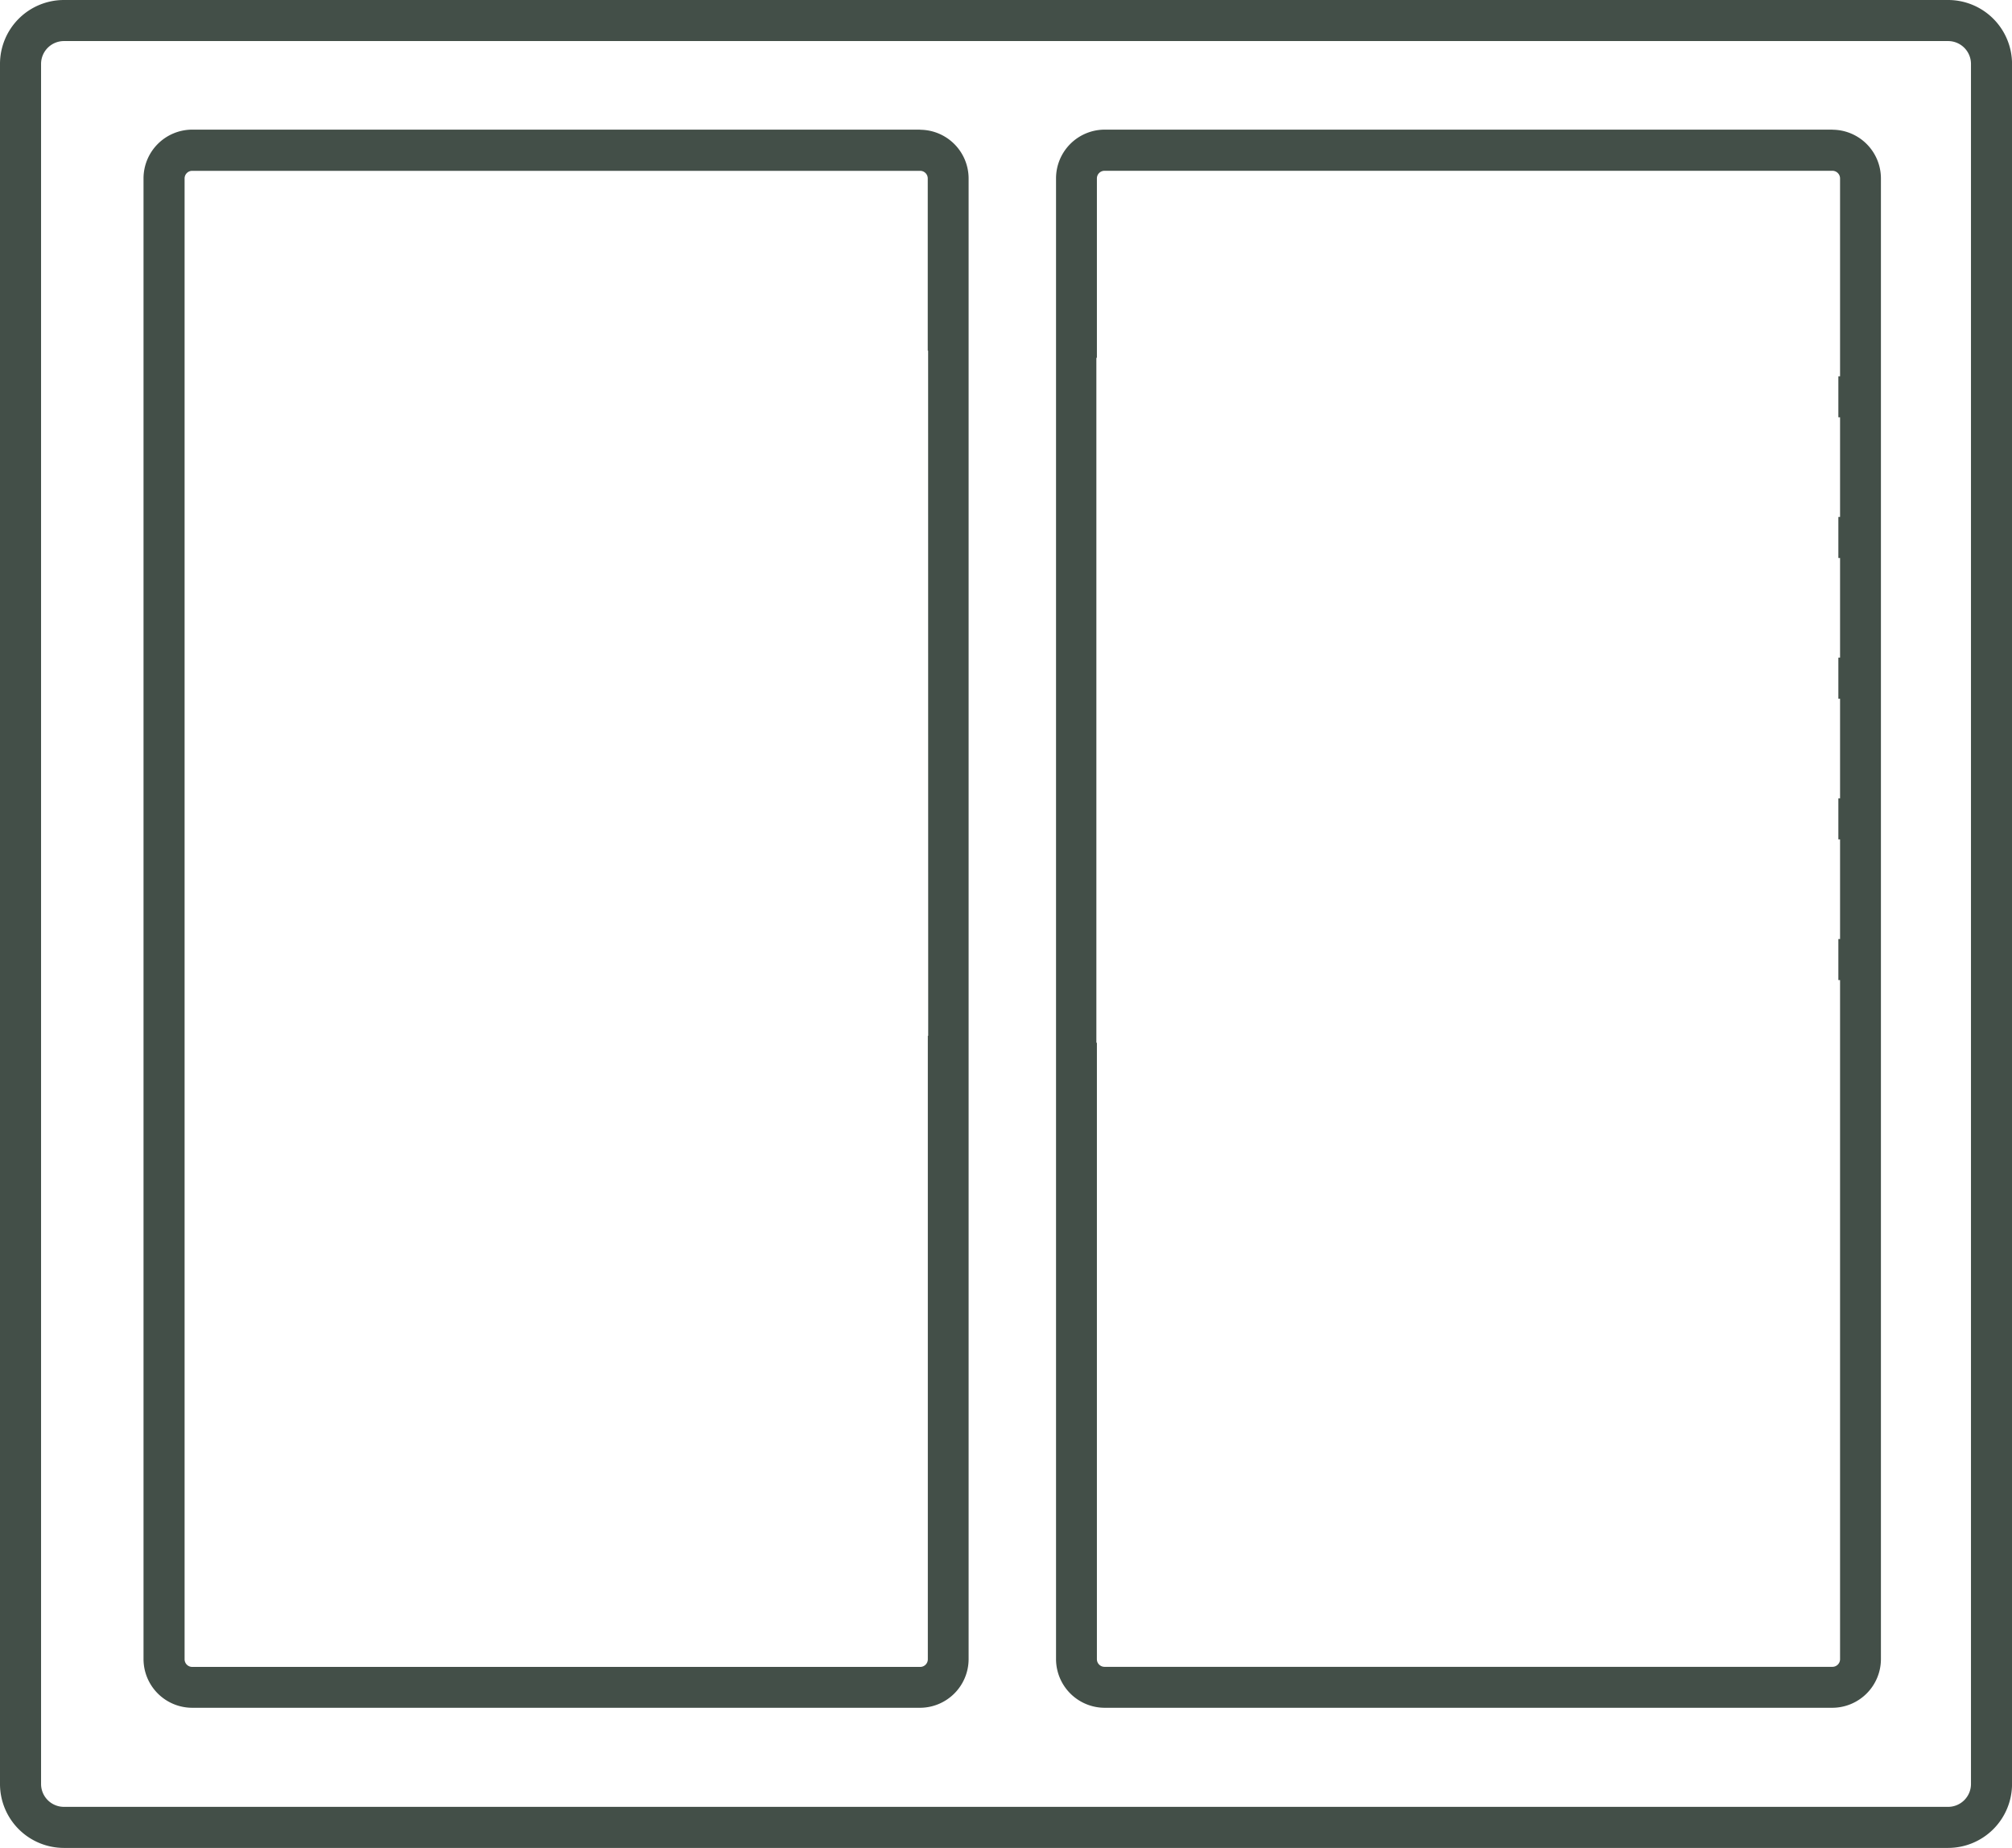
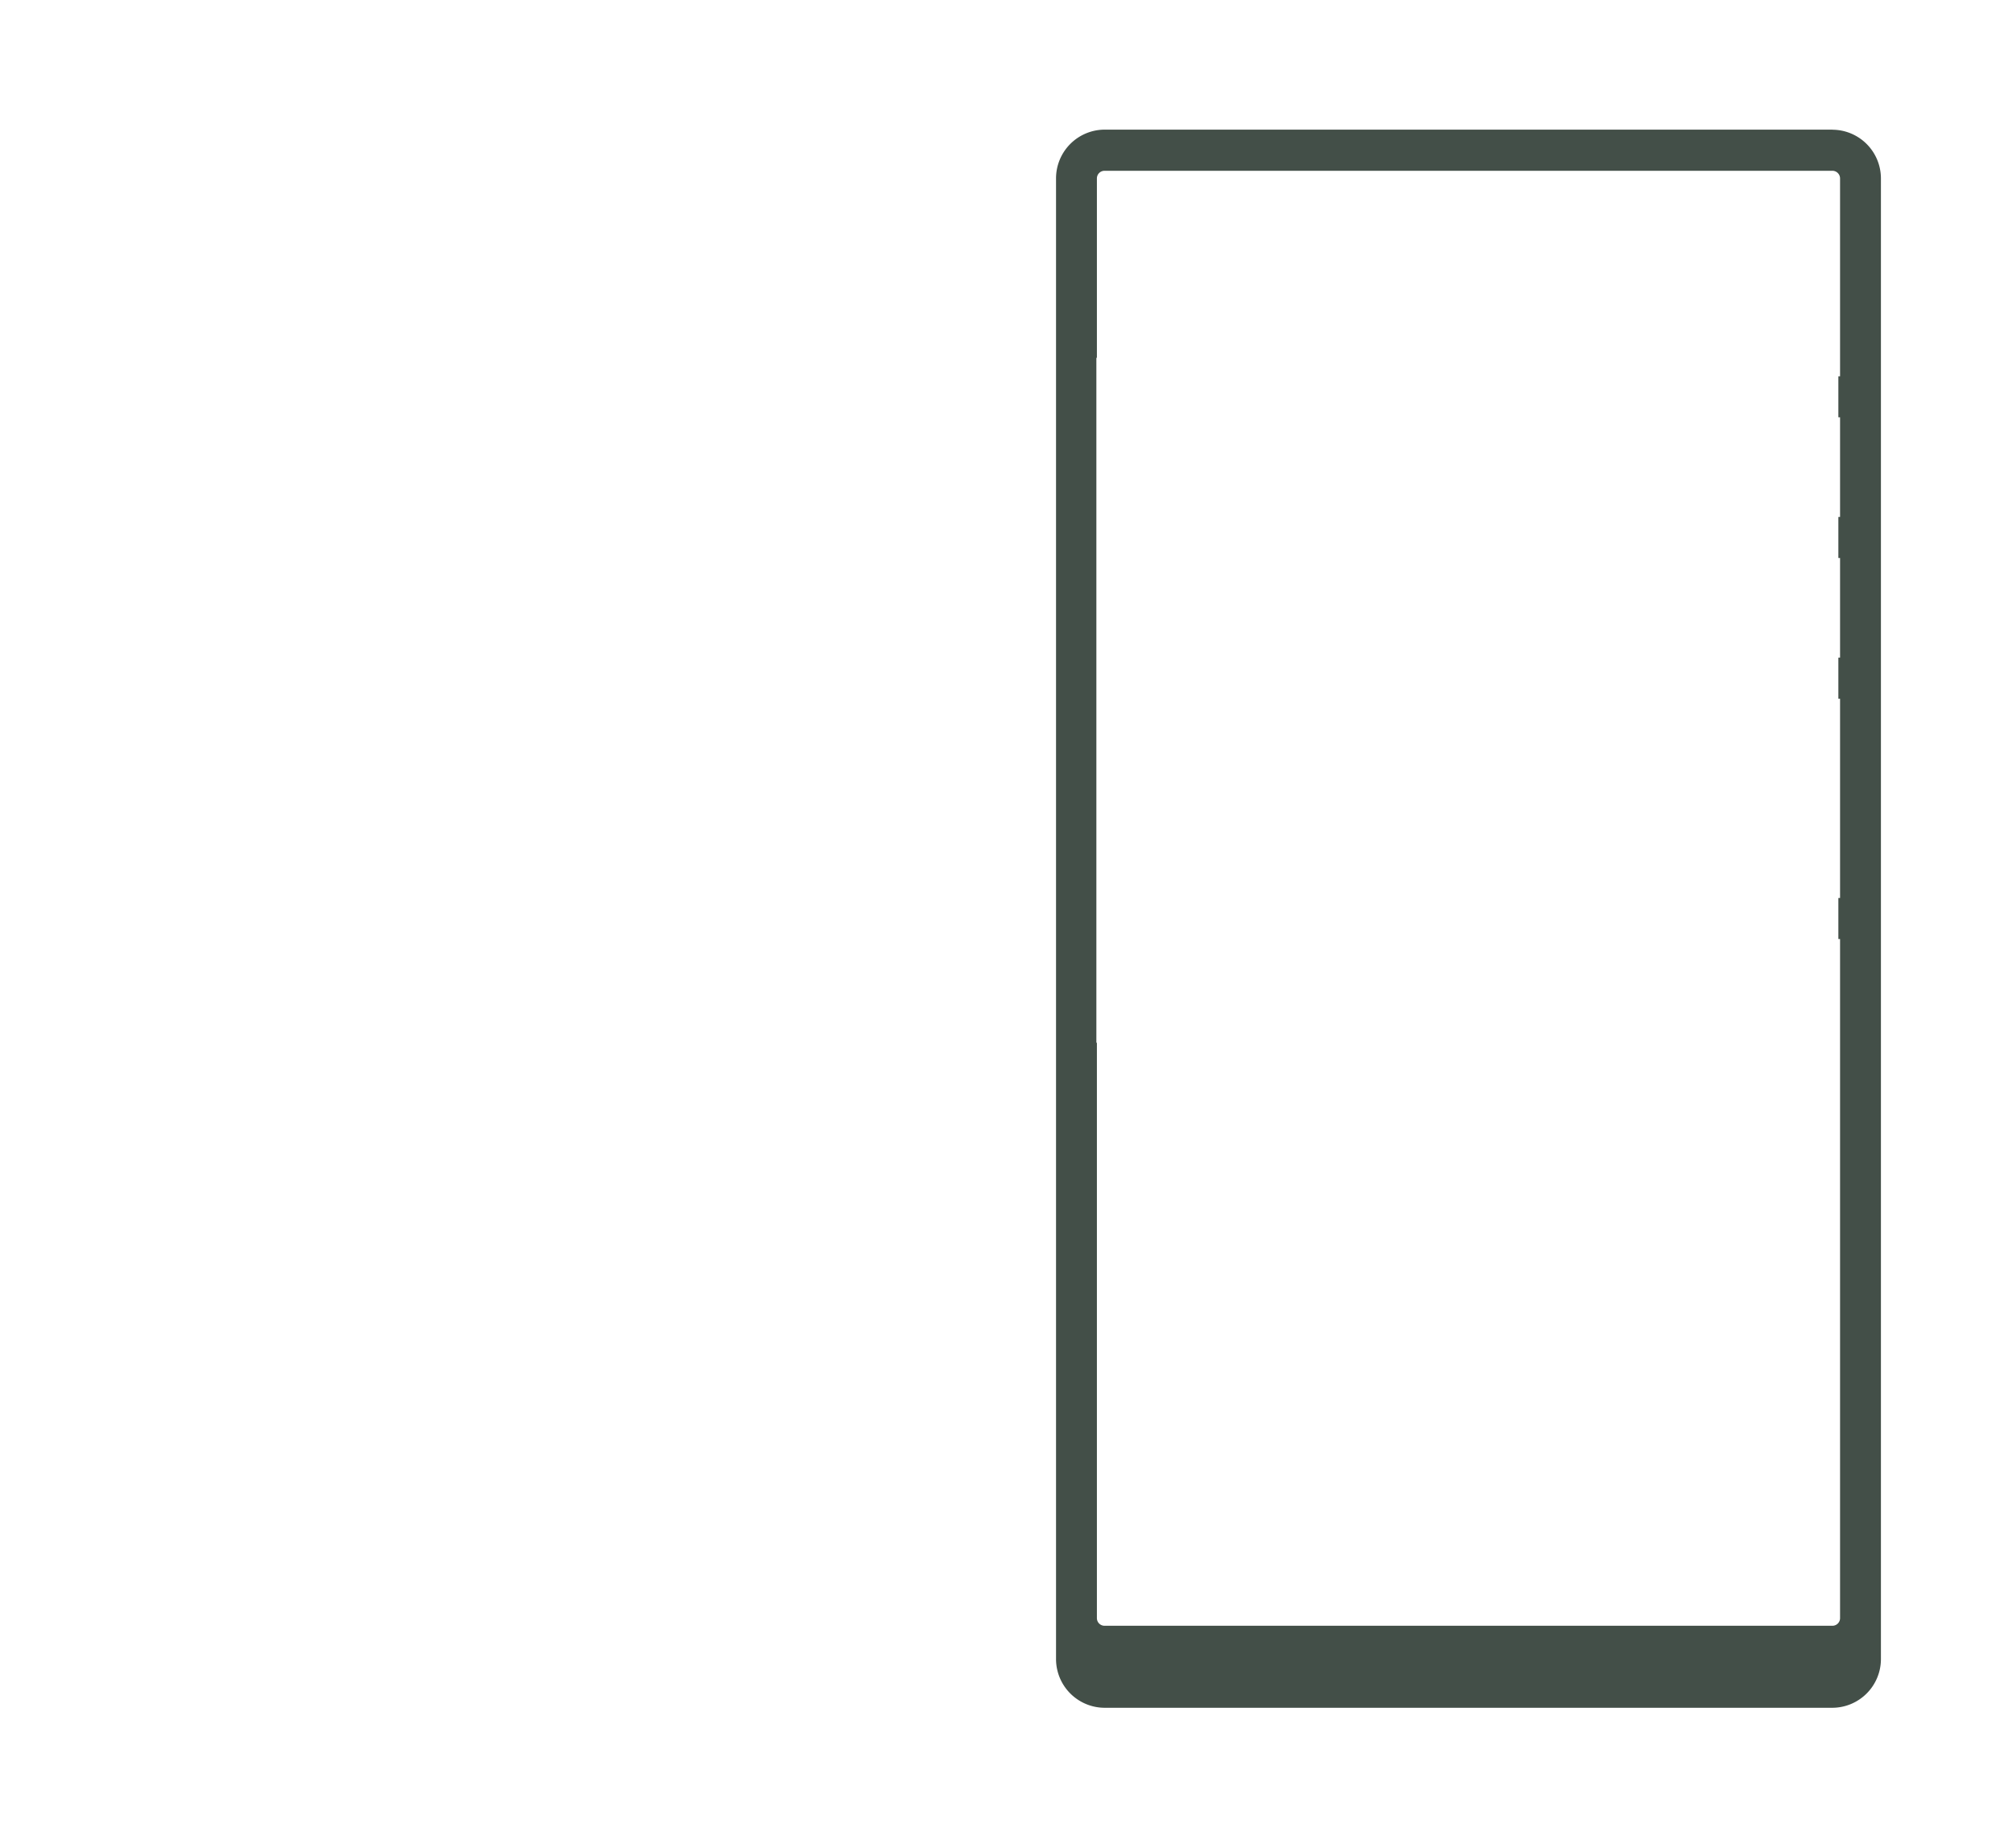
<svg xmlns="http://www.w3.org/2000/svg" width="49.78" height="45.716" viewBox="0 0 49.78 45.716">
  <defs>
    <clipPath id="clip-path">
      <rect id="Rectangle_121" data-name="Rectangle 121" width="49.78" height="45.716" fill="#434f48" />
    </clipPath>
  </defs>
  <g id="Groupe_127" data-name="Groupe 127" clip-path="url(#clip-path)">
-     <path id="Tracé_357" data-name="Tracé 357" d="M48.2,0H1.581A1.582,1.582,0,0,0,0,1.581V44.135a1.582,1.582,0,0,0,1.581,1.581H48.2a1.583,1.583,0,0,0,1.581-1.581V1.581A1.583,1.583,0,0,0,48.2,0m.565,44.135a.566.566,0,0,1-.565.565H1.581a.566.566,0,0,1-.565-.565V1.581a.566.566,0,0,1,.565-.565H48.2a.566.566,0,0,1,.565.565Z" fill="#434f48" />
-     <path id="Tracé_358" data-name="Tracé 358" d="M46.67,24.792H28.661A1.207,1.207,0,0,0,27.456,26V62.634a1.206,1.206,0,0,0,1.205,1.2H46.67a1.206,1.206,0,0,0,1.2-1.2V26a1.207,1.207,0,0,0-1.2-1.205m.2,22.414h-.009V62.634a.189.189,0,0,1-.189.189H28.661a.189.189,0,0,1-.189-.189v-16.8h0V44.815h0V42.351h0V41.335h0V38.87h0V37.854h0V35.39h0V34.374h0V31.909h0V30.894h0V26a.189.189,0,0,1,.189-.189H46.67a.189.189,0,0,1,.189.189V30.26h.009Z" transform="translate(-23.905 -21.585)" fill="#434f48" />
-     <path id="Tracé_359" data-name="Tracé 359" d="M221.182,24.793H203.173a1.206,1.206,0,0,0-1.2,1.205V62.635a1.206,1.206,0,0,0,1.2,1.2h18.009a1.206,1.206,0,0,0,1.2-1.2V26a1.206,1.206,0,0,0-1.2-1.205m.189,6.1h-.042V31.91h.042v2.465h-.042v1.016h.042v2.465h-.042v1.016h.042v2.464h-.042v1.016h.042v2.465h-.042v1.016h.042v16.8a.189.189,0,0,1-.189.189H203.173a.189.189,0,0,1-.189-.189V47.383h-.013V30.438h.013V26a.189.189,0,0,1,.189-.189h18.009a.19.19,0,0,1,.189.189Z" transform="translate(-175.845 -21.586)" fill="#434f48" />
+     <path id="Tracé_359" data-name="Tracé 359" d="M221.182,24.793H203.173a1.206,1.206,0,0,0-1.2,1.205V62.635a1.206,1.206,0,0,0,1.2,1.2h18.009a1.206,1.206,0,0,0,1.2-1.2V26a1.206,1.206,0,0,0-1.2-1.205m.189,6.1h-.042V31.91h.042v2.465h-.042v1.016h.042v2.465h-.042v1.016h.042v2.464h-.042h.042v2.465h-.042v1.016h.042v16.8a.189.189,0,0,1-.189.189H203.173a.189.189,0,0,1-.189-.189V47.383h-.013V30.438h.013V26a.189.189,0,0,1,.189-.189h18.009a.19.19,0,0,1,.189.189Z" transform="translate(-175.845 -21.586)" fill="#434f48" />
  </g>
</svg>